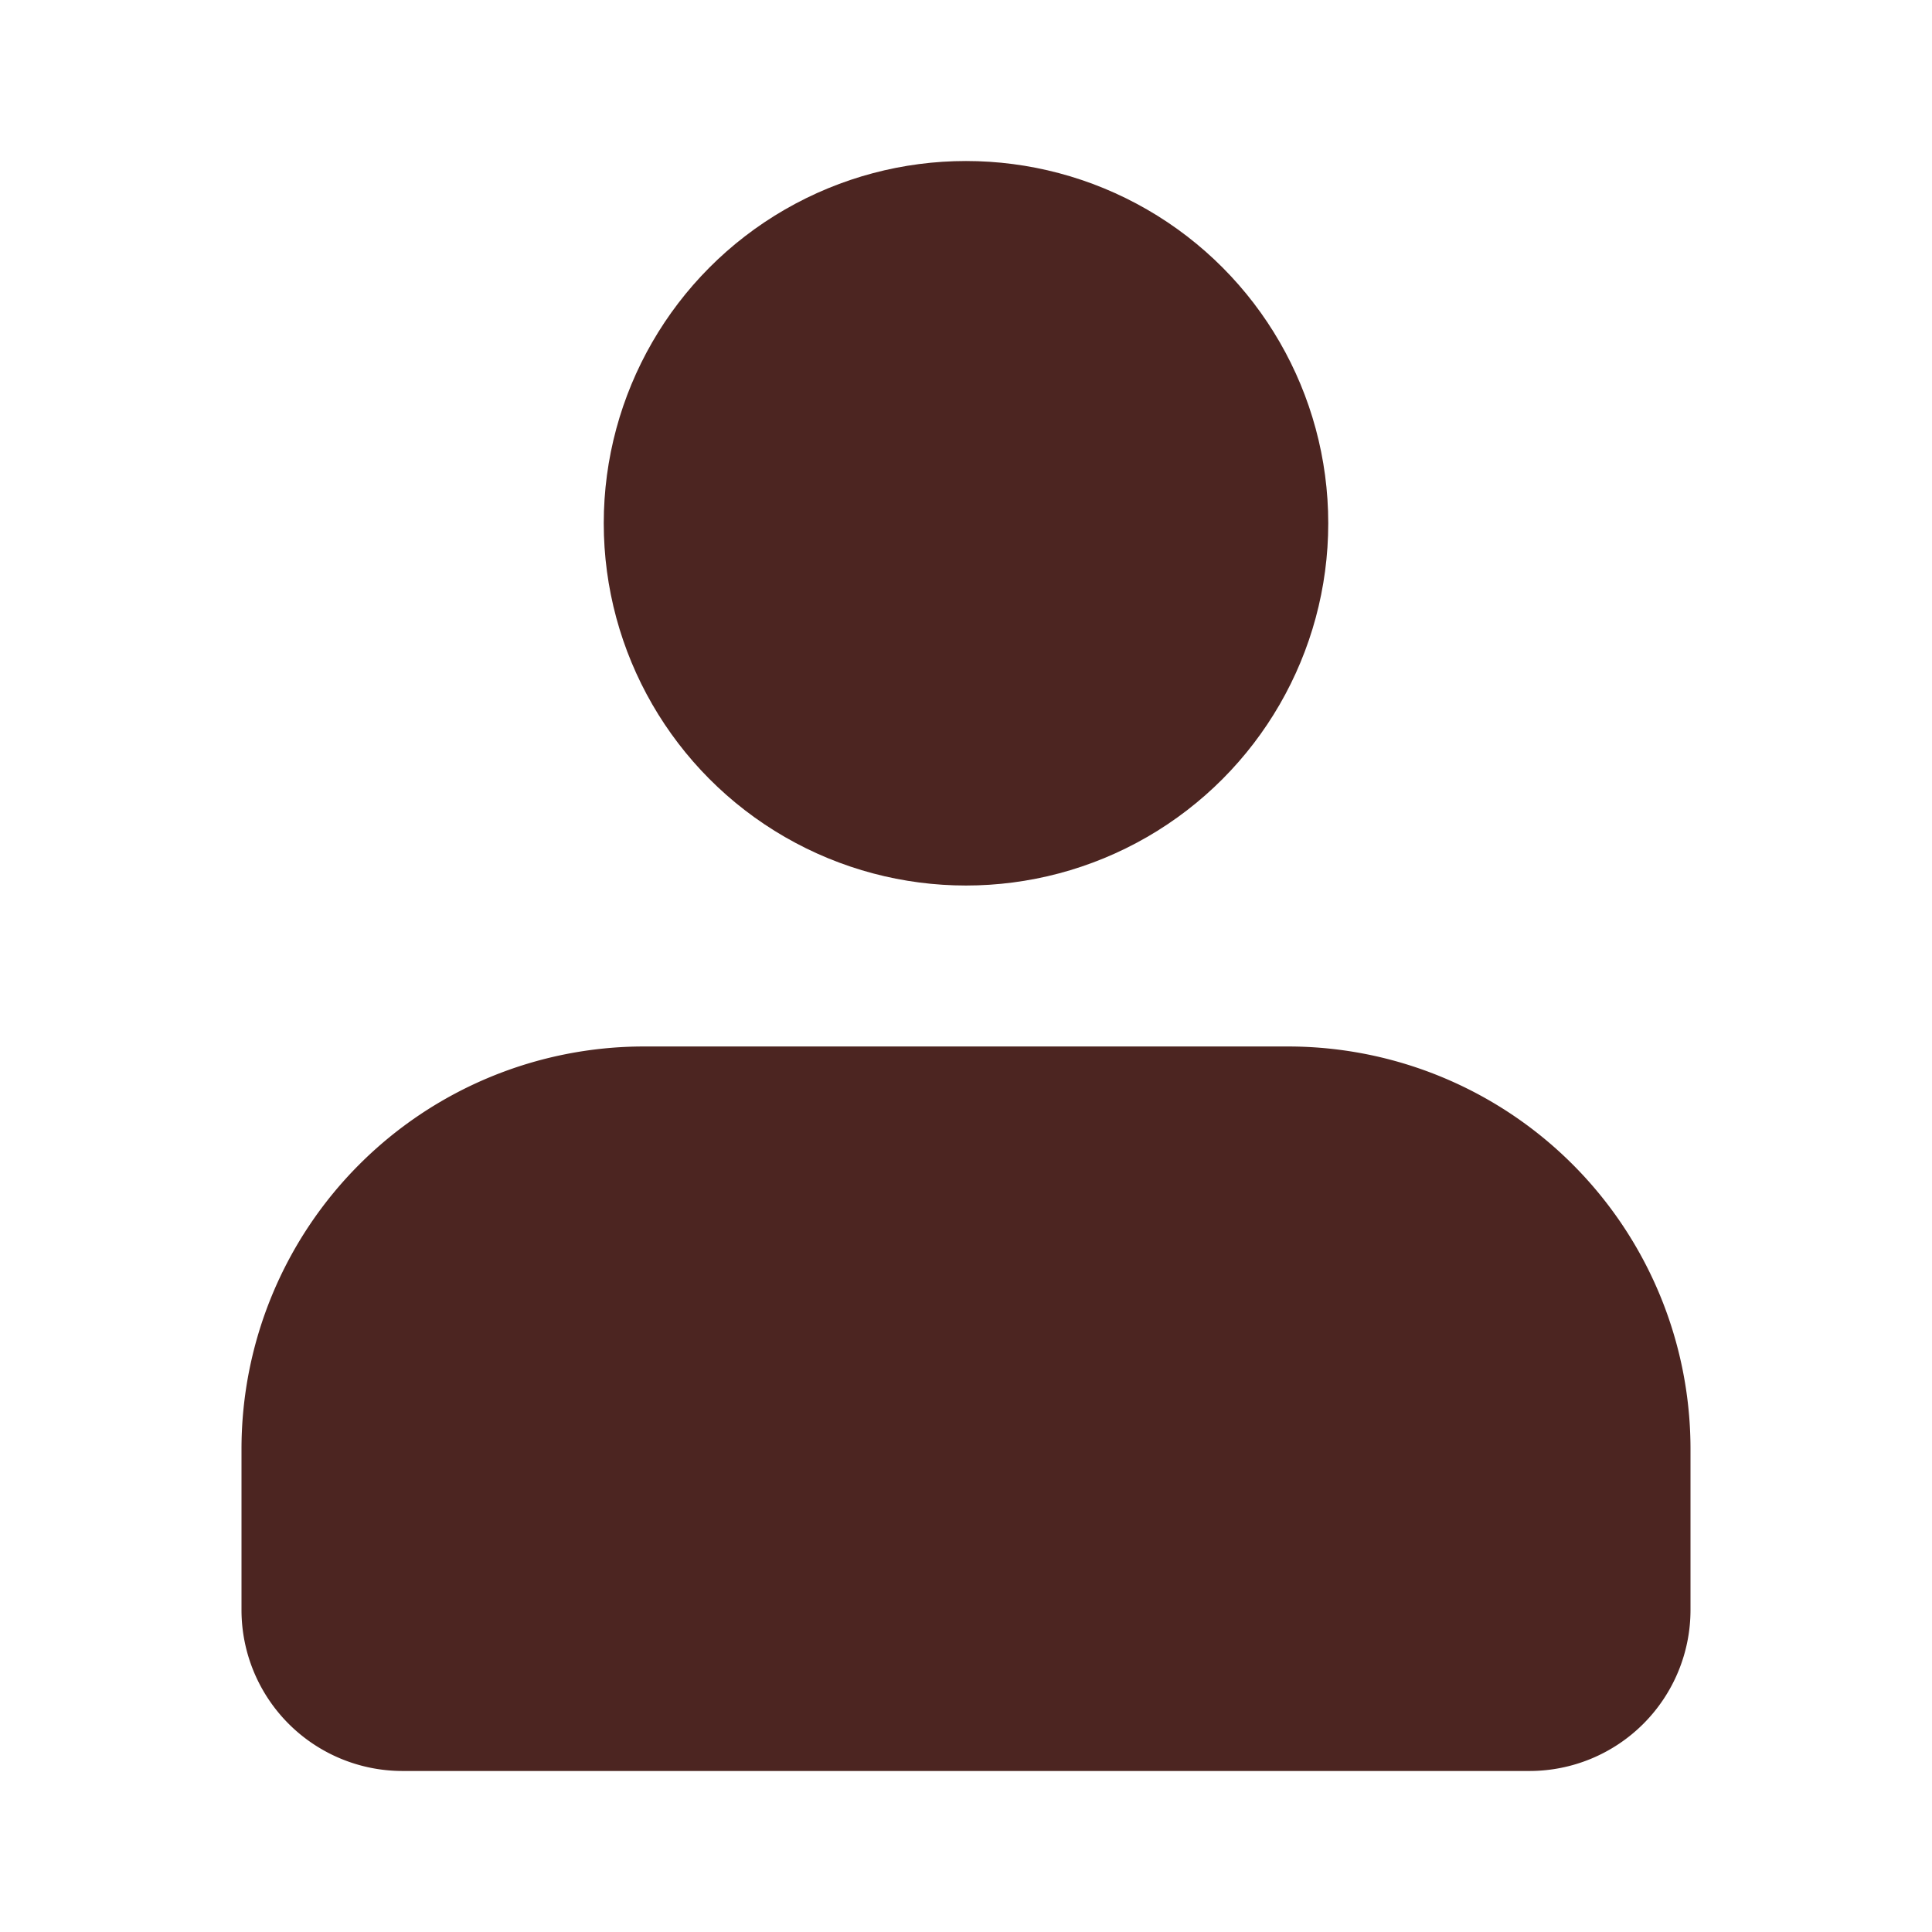
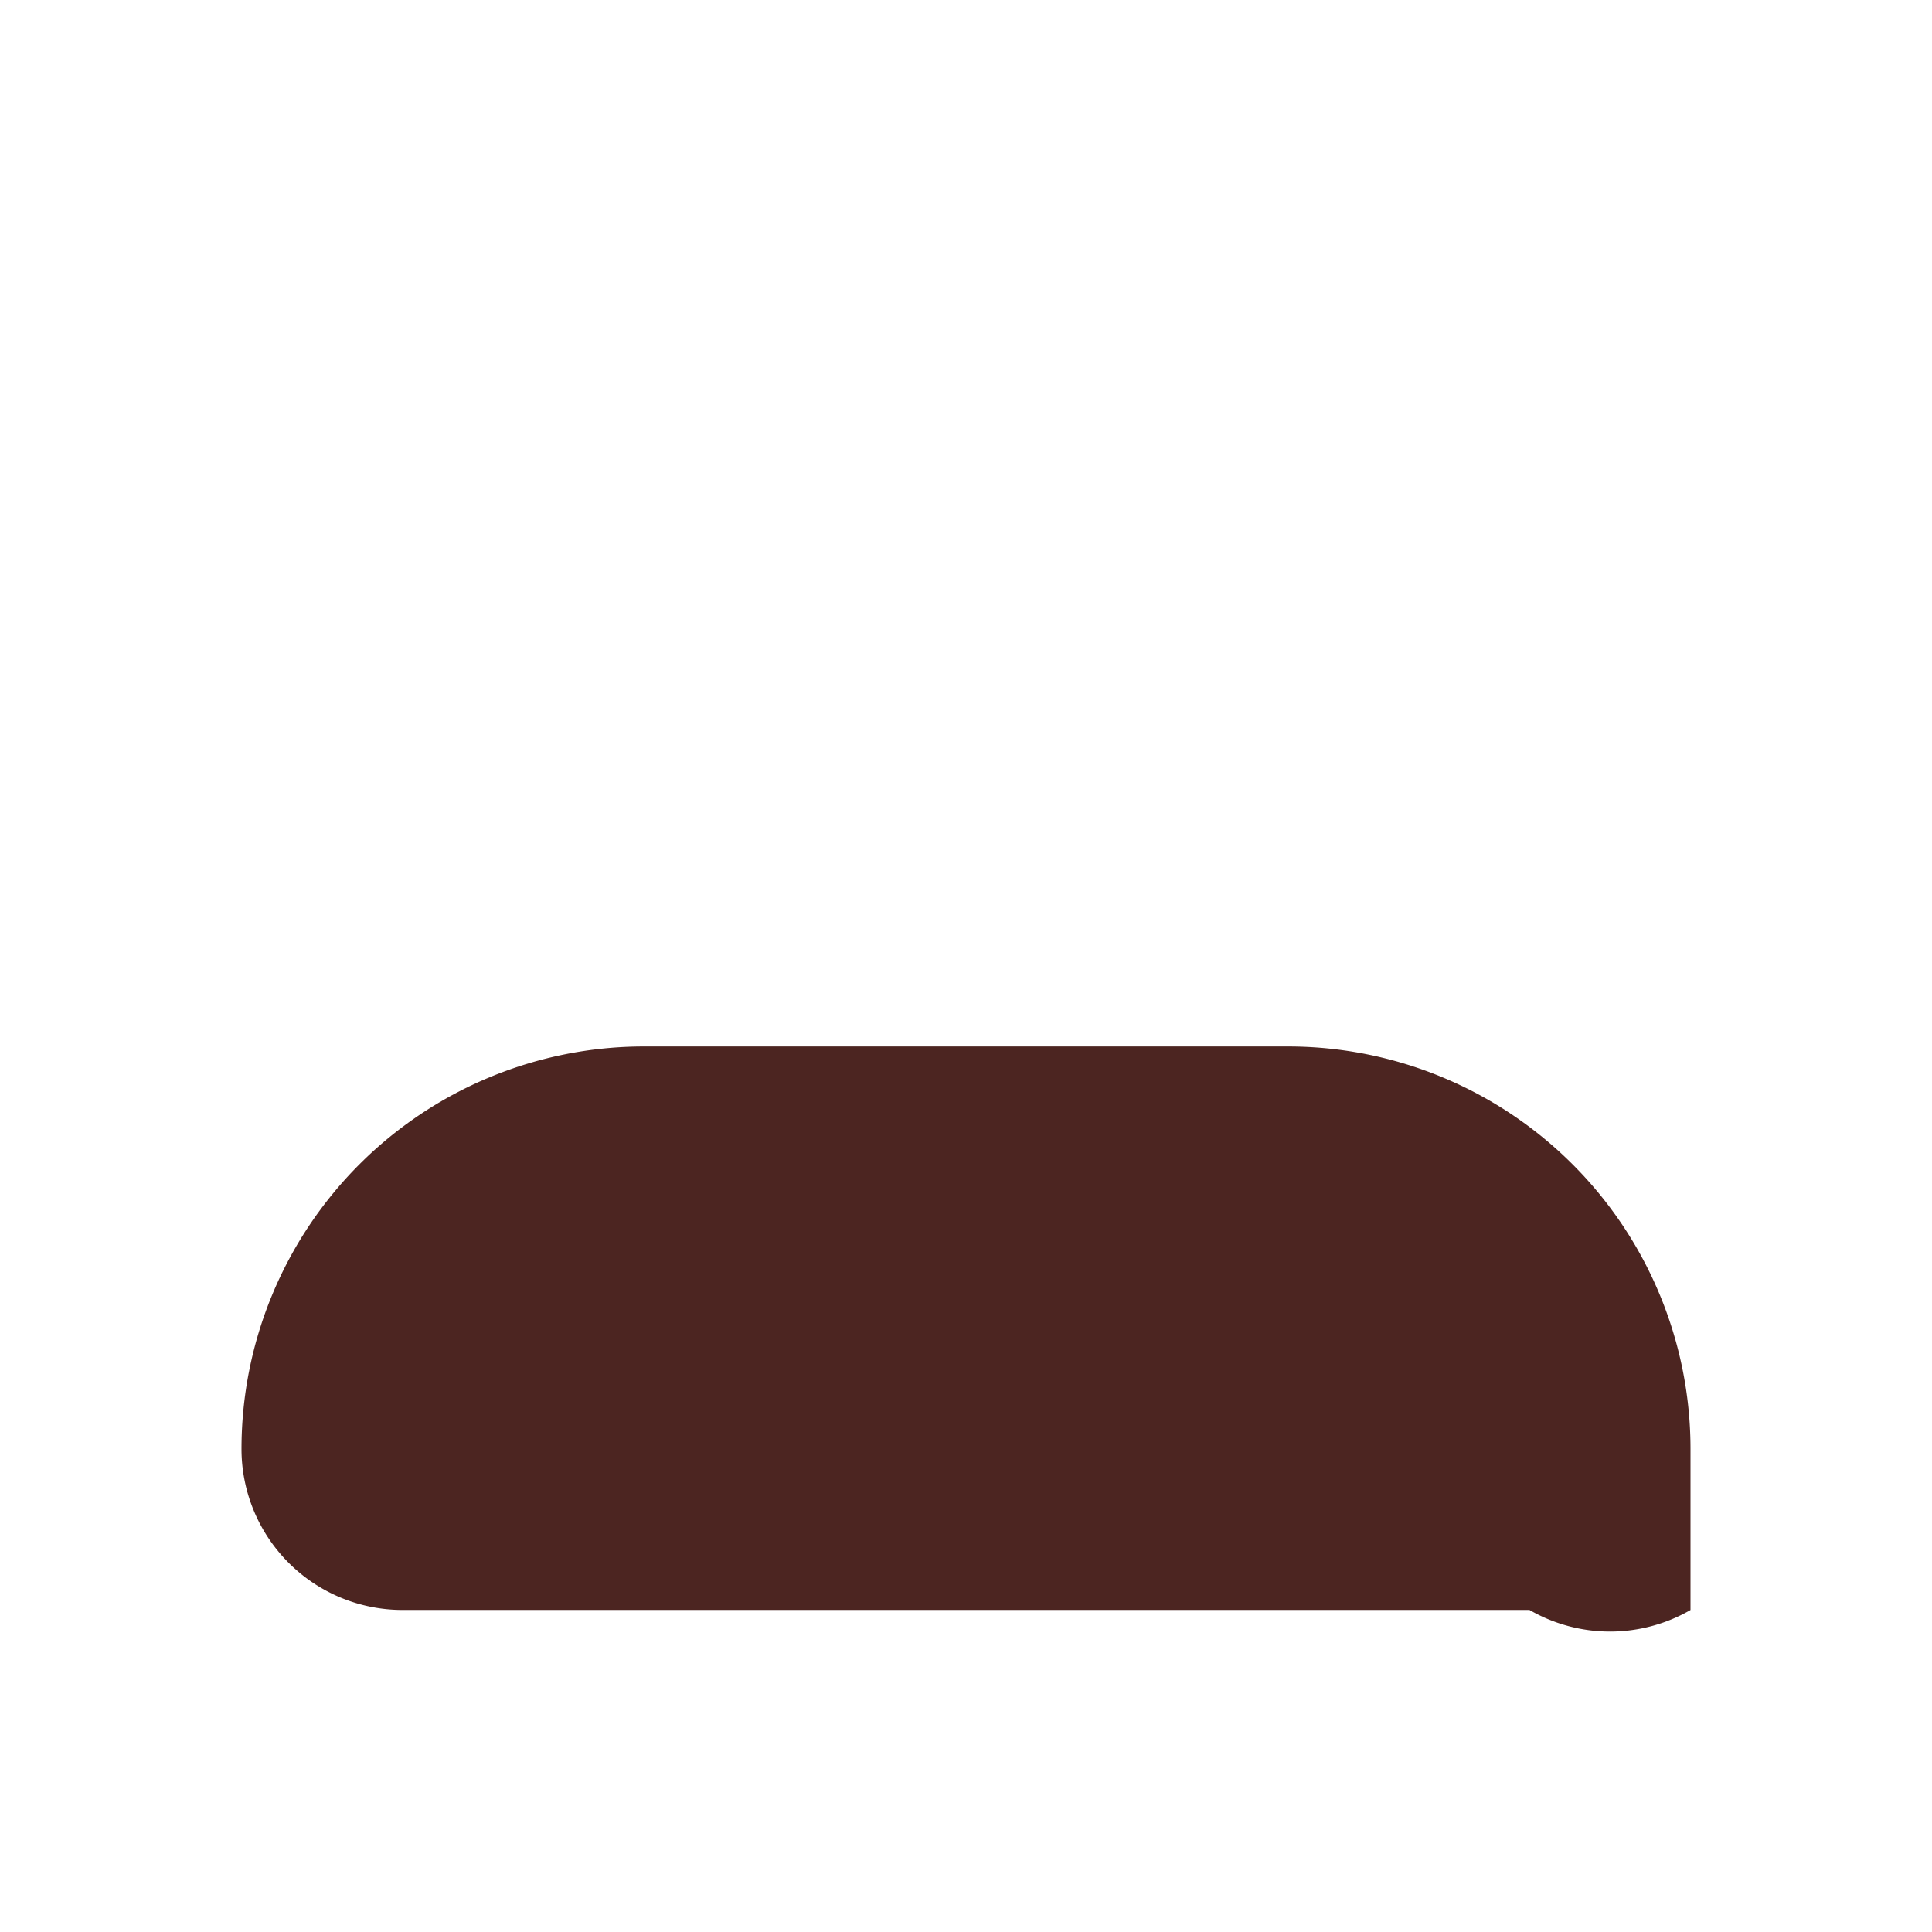
<svg xmlns="http://www.w3.org/2000/svg" width="32" height="32" viewBox="0 0 32 32" fill="none">
-   <path d="M4 24v2.667a2.667 2.667 0 0 0 2.667 2.666h18.666A2.667 2.667 0 0 0 28 26.667V24a6.667 6.667 0 0 0-6.667-6.667H10.667A6.667 6.667 0 0 0 4 24z" fill="#4C2521" />
-   <circle cx="16" cy="8.667" r="6" fill="#4C2521" />
+   <path d="M4 24a2.667 2.667 0 0 0 2.667 2.666h18.666A2.667 2.667 0 0 0 28 26.667V24a6.667 6.667 0 0 0-6.667-6.667H10.667A6.667 6.667 0 0 0 4 24z" fill="#4C2521" />
</svg>